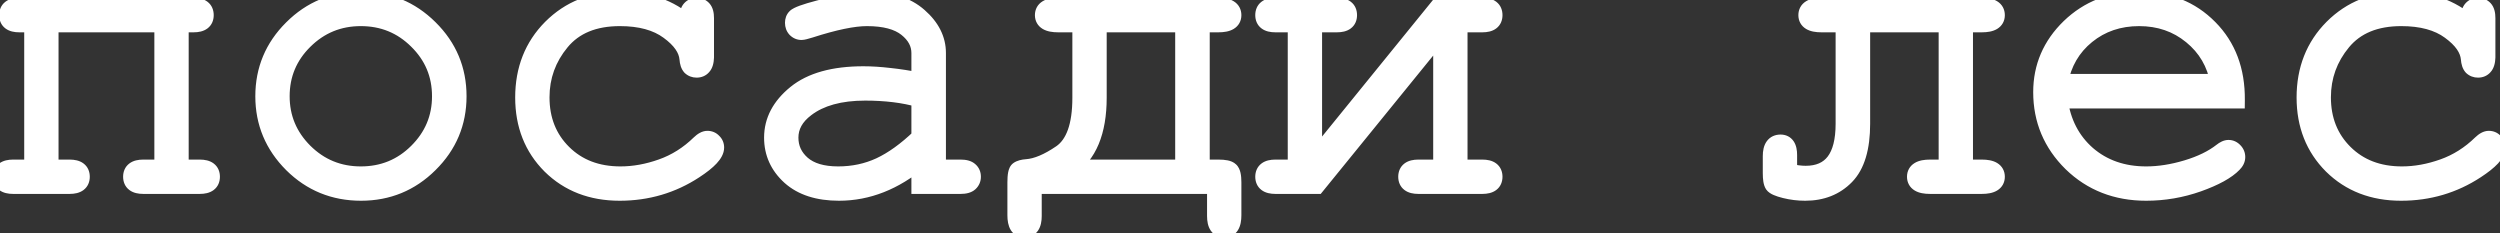
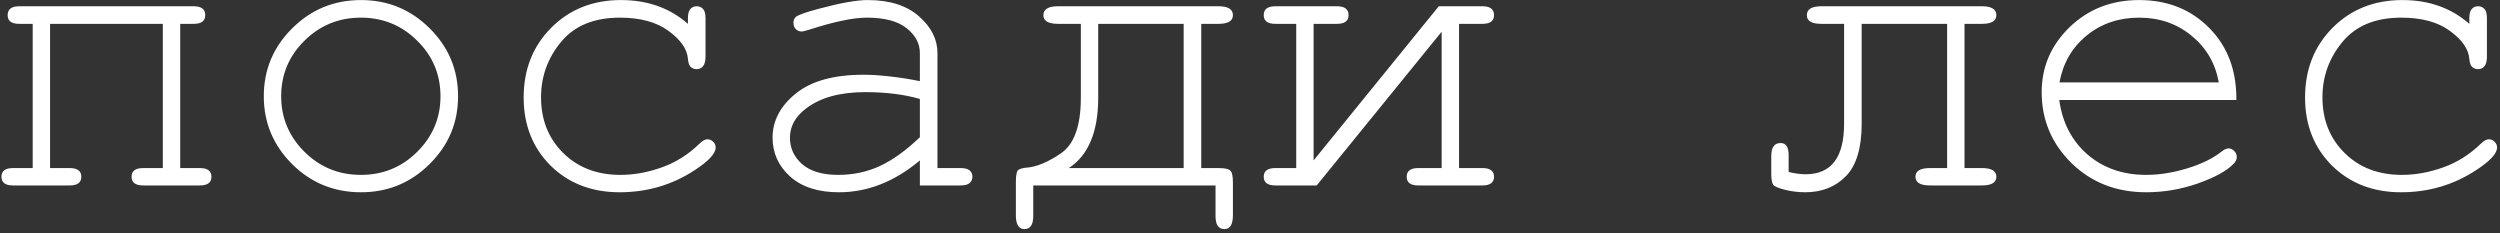
<svg xmlns="http://www.w3.org/2000/svg" width="590" height="55" viewBox="0 0 590 55" fill="none">
  <rect x="0" y="0" width="590" height="55" fill="#333333" stroke="none" />
  <path d="M38.428 5.628H11.816V39.662H16.455C18.278 39.662 19.189 40.345 19.189 41.712C19.189 43.08 18.278 43.763 16.455 43.763H3.076C1.253 43.763 0.342 43.08 0.342 41.712C0.342 40.345 1.253 39.662 3.076 39.662H7.715V5.628H4.541C2.718 5.628 1.806 4.945 1.806 3.578C1.806 2.178 2.718 1.478 4.541 1.478H45.703C47.526 1.478 48.437 2.178 48.437 3.578C48.437 4.945 47.526 5.628 45.703 5.628H42.529V39.662H47.168C48.991 39.662 49.902 40.345 49.902 41.712C49.902 43.08 48.991 43.763 47.168 43.763H33.789C31.966 43.763 31.054 43.08 31.054 41.712C31.054 40.345 31.966 39.662 33.789 39.662H38.428V5.628ZM108.105 22.718C108.105 28.968 105.859 34.307 101.367 38.734C96.907 43.161 91.52 45.374 85.205 45.374C78.825 45.374 73.405 43.161 68.945 38.734C64.485 34.274 62.256 28.936 62.256 22.718C62.256 16.468 64.485 11.13 68.945 6.703C73.405 2.243 78.825 0.013 85.205 0.013C91.52 0.013 96.907 2.227 101.367 6.654C105.859 11.081 108.105 16.436 108.105 22.718ZM103.955 22.718C103.955 17.575 102.116 13.197 98.437 9.584C94.791 5.97 90.364 4.164 85.156 4.164C79.948 4.164 75.504 5.986 71.826 9.632C68.18 13.246 66.357 17.608 66.357 22.718C66.357 27.796 68.18 32.158 71.826 35.804C75.504 39.45 79.948 41.273 85.156 41.273C90.364 41.273 94.791 39.466 98.437 35.853C102.116 32.207 103.955 27.829 103.955 22.718ZM162.353 5.628V4.261C162.353 3.252 162.549 2.536 162.939 2.113C163.33 1.69 163.818 1.478 164.404 1.478C165.023 1.478 165.527 1.69 165.918 2.113C166.308 2.536 166.504 3.252 166.504 4.261V13.539C166.471 14.548 166.26 15.264 165.869 15.687C165.511 16.11 165.023 16.322 164.404 16.322C163.851 16.322 163.379 16.143 162.988 15.785C162.63 15.394 162.418 14.759 162.353 13.88C162.158 11.569 160.628 9.372 157.763 7.289C154.931 5.205 151.107 4.164 146.289 4.164C140.202 4.164 135.579 6.068 132.422 9.876C129.264 13.685 127.685 18.047 127.685 22.962C127.685 28.268 129.427 32.647 132.91 36.097C136.393 39.548 140.901 41.273 146.435 41.273C149.625 41.273 152.864 40.687 156.152 39.515C159.472 38.343 162.467 36.455 165.136 33.851C165.82 33.2 166.422 32.874 166.943 32.874C167.497 32.874 167.952 33.07 168.31 33.46C168.701 33.819 168.896 34.274 168.896 34.828C168.896 36.227 167.252 38.002 163.965 40.15C158.659 43.633 152.75 45.374 146.24 45.374C139.632 45.374 134.196 43.275 129.931 39.076C125.7 34.844 123.584 29.489 123.584 23.011C123.584 16.403 125.748 10.918 130.078 6.556C134.44 2.194 139.925 0.013 146.533 0.013C152.816 0.013 158.089 1.885 162.353 5.628ZM217.09 43.763V37.855C211.133 42.868 204.769 45.374 197.998 45.374C193.082 45.374 189.241 44.138 186.474 41.664C183.707 39.157 182.324 36.097 182.324 32.484C182.324 28.512 184.147 25.046 187.793 22.084C191.439 19.121 196.761 17.64 203.76 17.64C205.648 17.64 207.698 17.77 209.912 18.031C212.125 18.259 214.518 18.633 217.09 19.154V12.513C217.09 10.267 216.048 8.314 213.965 6.654C211.881 4.994 208.756 4.164 204.59 4.164C201.399 4.164 196.924 5.091 191.162 6.947C190.12 7.272 189.453 7.435 189.16 7.435C188.639 7.435 188.183 7.24 187.793 6.849C187.435 6.458 187.256 5.97 187.256 5.384C187.256 4.831 187.418 4.391 187.744 4.066C188.2 3.578 190.039 2.91 193.261 2.064C198.34 0.697 202.181 0.013 204.785 0.013C209.961 0.013 213.997 1.299 216.894 3.871C219.791 6.41 221.24 9.291 221.24 12.513V39.662H226.709C227.718 39.662 228.434 39.857 228.857 40.248C229.28 40.606 229.492 41.094 229.492 41.712C229.492 42.298 229.28 42.787 228.857 43.177C228.434 43.568 227.718 43.763 226.709 43.763H217.09ZM217.09 23.353C215.169 22.8 213.135 22.393 210.986 22.132C208.838 21.872 206.575 21.742 204.199 21.742C198.242 21.742 193.587 23.027 190.234 25.599C187.695 27.52 186.426 29.815 186.426 32.484C186.426 34.958 187.386 37.041 189.306 38.734C191.26 40.427 194.092 41.273 197.802 41.273C201.351 41.273 204.638 40.573 207.666 39.173C210.726 37.741 213.867 35.479 217.09 32.386V23.353ZM286.865 43.763H243.847V50.99C243.847 53.041 243.148 54.066 241.748 54.066C240.413 54.066 239.746 52.975 239.746 50.794V43.031C239.746 41.338 239.941 40.361 240.332 40.101C240.755 39.808 241.406 39.629 242.285 39.564C244.629 39.401 247.347 38.262 250.439 36.146C253.532 33.998 255.078 29.636 255.078 23.06V5.628H249.707C247.396 5.628 246.24 4.945 246.24 3.578C246.24 2.178 247.396 1.478 249.707 1.478H287.549C289.827 1.478 290.967 2.178 290.967 3.578C290.967 4.945 289.827 5.628 287.549 5.628H283.496V39.662H287.549C289.013 39.662 289.941 39.857 290.332 40.248C290.755 40.606 290.967 41.533 290.967 43.031V50.794C290.967 52.975 290.299 54.066 288.965 54.066C287.565 54.066 286.865 53.041 286.865 50.99V43.763ZM259.179 5.628V23.06C259.179 31.1 256.868 36.634 252.246 39.662H279.345V5.628H259.179ZM310.742 43.763H300.976C299.153 43.763 298.242 43.08 298.242 41.712C298.242 40.345 299.153 39.662 300.976 39.662H305.908V5.628H300.976C299.153 5.628 298.242 4.945 298.242 3.578C298.242 2.178 299.153 1.478 300.976 1.478H315.527C317.35 1.478 318.261 2.178 318.261 3.578C318.261 4.945 317.35 5.628 315.527 5.628H310.01V37.855L339.551 1.478H349.853C351.676 1.478 352.588 2.178 352.588 3.578C352.588 4.945 351.676 5.628 349.853 5.628H344.336V39.662H349.853C351.676 39.662 352.588 40.345 352.588 41.712C352.588 43.08 351.676 43.763 349.853 43.763H334.717C332.894 43.763 331.982 43.08 331.982 41.712C331.982 40.345 332.894 39.662 334.717 39.662H340.234V7.484L310.742 43.763ZM463.623 5.628V39.662H467.724C470.003 39.662 471.142 40.345 471.142 41.712C471.142 43.08 470.003 43.763 467.724 43.763H455.469C453.19 43.763 452.051 43.08 452.051 41.712C452.051 40.345 453.19 39.662 455.469 39.662H459.521V5.628H439.355V29.212C439.355 34.909 438.118 39.027 435.644 41.566C433.17 44.105 429.964 45.374 426.025 45.374C424.398 45.374 422.802 45.179 421.24 44.789C419.677 44.398 418.75 43.991 418.457 43.568C418.164 43.112 418.017 42.217 418.017 40.882V36.83C418.017 34.779 418.75 33.753 420.215 33.753C421.484 33.753 422.119 34.697 422.119 36.585V40.589C423.616 40.947 424.951 41.127 426.123 41.127C432.177 41.127 435.205 37.155 435.205 29.212V5.628H429.834C427.555 5.628 426.416 4.945 426.416 3.578C426.416 2.178 427.555 1.478 429.834 1.478H467.724C470.003 1.478 471.142 2.178 471.142 3.578C471.142 4.945 470.003 5.628 467.724 5.628H463.623ZM527.783 23.597H485.986C486.702 28.903 488.916 33.184 492.627 36.439C496.37 39.662 500.993 41.273 506.494 41.273C509.554 41.273 512.76 40.768 516.113 39.759C519.466 38.75 522.2 37.416 524.316 35.755C524.935 35.267 525.472 35.023 525.927 35.023C526.448 35.023 526.904 35.234 527.295 35.658C527.685 36.048 527.881 36.52 527.881 37.074C527.881 37.627 527.62 38.164 527.099 38.685C525.537 40.313 522.754 41.843 518.75 43.275C514.778 44.675 510.693 45.374 506.494 45.374C499.463 45.374 493.587 43.08 488.867 38.49C484.179 33.867 481.836 28.285 481.836 21.742C481.836 15.785 484.033 10.674 488.427 6.41C492.855 2.145 498.323 0.013 504.834 0.013C511.539 0.013 517.057 2.21 521.386 6.605C525.716 10.967 527.848 16.631 527.783 23.597ZM523.633 19.447C522.819 14.922 520.67 11.244 517.187 8.412C513.737 5.58 509.619 4.164 504.834 4.164C500.049 4.164 495.931 5.563 492.48 8.363C489.03 11.162 486.881 14.857 486.035 19.447H523.633ZM582.763 5.628V4.261C582.763 3.252 582.959 2.536 583.349 2.113C583.74 1.69 584.228 1.478 584.814 1.478C585.433 1.478 585.937 1.69 586.328 2.113C586.719 2.536 586.914 3.252 586.914 4.261V13.539C586.881 14.548 586.67 15.264 586.279 15.687C585.921 16.11 585.433 16.322 584.814 16.322C584.261 16.322 583.789 16.143 583.398 15.785C583.04 15.394 582.829 14.759 582.763 13.88C582.568 11.569 581.038 9.372 578.174 7.289C575.342 5.205 571.517 4.164 566.699 4.164C560.612 4.164 555.989 6.068 552.832 9.876C549.674 13.685 548.095 18.047 548.095 22.962C548.095 28.268 549.837 32.647 553.32 36.097C556.803 39.548 561.312 41.273 566.845 41.273C570.036 41.273 573.274 40.687 576.562 39.515C579.883 38.343 582.877 36.455 585.547 33.851C586.23 33.2 586.832 32.874 587.353 32.874C587.907 32.874 588.362 33.07 588.72 33.46C589.111 33.819 589.306 34.274 589.306 34.828C589.306 36.227 587.663 38.002 584.375 40.15C579.069 43.633 573.161 45.374 566.65 45.374C560.042 45.374 554.606 43.275 550.342 39.076C546.11 34.844 543.994 29.489 543.994 23.011C543.994 16.403 546.159 10.918 550.488 6.556C554.85 2.194 560.335 0.013 566.943 0.013C573.226 0.013 578.499 1.885 582.763 5.628Z" fill="white" />
-   <path d="M38.428 5.628H40.428V3.628H38.428V5.628ZM11.816 5.628V3.628H9.816V5.628H11.816ZM11.816 39.662H9.816V41.662H11.816V39.662ZM7.715 39.662V41.662H9.715V39.662H7.715ZM7.715 5.628H9.715V3.628H7.715V5.628ZM42.529 5.628V3.628H40.529V5.628H42.529ZM42.529 39.662H40.529V41.662H42.529V39.662ZM38.428 39.662V41.662H40.428V39.662H38.428ZM38.428 3.628H11.816V7.628H38.428V3.628ZM9.816 5.628V39.662H13.816V5.628H9.816ZM11.816 41.662H16.455V37.662H11.816V41.662ZM16.455 41.662C16.792 41.662 17.021 41.694 17.166 41.73C17.309 41.766 17.335 41.796 17.306 41.774C17.265 41.744 17.218 41.688 17.191 41.627C17.169 41.579 17.189 41.591 17.189 41.712H21.189C21.189 40.541 20.768 39.371 19.706 38.574C18.751 37.858 17.559 37.662 16.455 37.662V41.662ZM17.189 41.712C17.189 41.834 17.169 41.846 17.191 41.797C17.218 41.737 17.265 41.681 17.306 41.651C17.335 41.628 17.309 41.659 17.166 41.695C17.021 41.731 16.792 41.763 16.455 41.763V45.763C17.559 45.763 18.751 45.566 19.706 44.85C20.768 44.053 21.189 42.884 21.189 41.712H17.189ZM16.455 41.763H3.076V45.763H16.455V41.763ZM3.076 41.763C2.739 41.763 2.509 41.731 2.365 41.695C2.222 41.659 2.196 41.628 2.225 41.651C2.266 41.681 2.313 41.737 2.34 41.797C2.362 41.846 2.342 41.834 2.342 41.712H-1.658C-1.658 42.884 -1.238 44.053 -0.175 44.85C0.78 45.566 1.972 45.763 3.076 45.763V41.763ZM2.342 41.712C2.342 41.591 2.362 41.579 2.34 41.627C2.313 41.688 2.266 41.744 2.225 41.774C2.196 41.796 2.222 41.766 2.365 41.73C2.509 41.694 2.739 41.662 3.076 41.662V37.662C1.972 37.662 0.78 37.858 -0.175 38.574C-1.238 39.371 -1.658 40.541 -1.658 41.712H2.342ZM3.076 41.662H7.715V37.662H3.076V41.662ZM9.715 39.662V5.628H5.715V39.662H9.715ZM7.715 3.628H4.541V7.628H7.715V3.628ZM4.541 3.628C4.204 3.628 3.974 3.596 3.83 3.56C3.687 3.524 3.661 3.494 3.69 3.516C3.731 3.546 3.778 3.602 3.805 3.663C3.827 3.711 3.806 3.699 3.806 3.578H-0.194C-0.194 4.749 0.227 5.919 1.29 6.716C2.245 7.432 3.437 7.628 4.541 7.628V3.628ZM3.806 3.578C3.806 3.442 3.829 3.417 3.812 3.455C3.79 3.506 3.748 3.558 3.708 3.589C3.678 3.612 3.702 3.582 3.84 3.547C3.981 3.511 4.206 3.478 4.541 3.478V-0.522C3.429 -0.522 2.229 -0.318 1.272 0.417C0.215 1.228 -0.194 2.407 -0.194 3.578H3.806ZM4.541 3.478H45.703V-0.522H4.541V3.478ZM45.703 3.478C46.037 3.478 46.263 3.511 46.403 3.547C46.541 3.582 46.565 3.612 46.536 3.589C46.495 3.558 46.454 3.506 46.432 3.455C46.415 3.417 46.437 3.442 46.437 3.578H50.437C50.437 2.407 50.029 1.228 48.972 0.417C48.014 -0.318 46.814 -0.522 45.703 -0.522V3.478ZM46.437 3.578C46.437 3.699 46.417 3.711 46.439 3.663C46.466 3.602 46.513 3.546 46.554 3.516C46.583 3.494 46.557 3.524 46.414 3.56C46.269 3.596 46.04 3.628 45.703 3.628V7.628C46.807 7.628 47.999 7.432 48.954 6.716C50.016 5.919 50.437 4.749 50.437 3.578H46.437ZM45.703 3.628H42.529V7.628H45.703V3.628ZM40.529 5.628V39.662H44.529V5.628H40.529ZM42.529 41.662H47.168V37.662H42.529V41.662ZM47.168 41.662C47.505 41.662 47.734 41.694 47.879 41.73C48.022 41.766 48.048 41.796 48.019 41.774C47.978 41.744 47.93 41.688 47.904 41.627C47.882 41.579 47.902 41.591 47.902 41.712H51.902C51.902 40.541 51.481 39.371 50.419 38.574C49.464 37.858 48.272 37.662 47.168 37.662V41.662ZM47.902 41.712C47.902 41.834 47.882 41.846 47.904 41.797C47.93 41.737 47.978 41.681 48.019 41.651C48.048 41.628 48.022 41.659 47.879 41.695C47.734 41.731 47.505 41.763 47.168 41.763V45.763C48.272 45.763 49.464 45.566 50.419 44.85C51.481 44.053 51.902 42.884 51.902 41.712H47.902ZM47.168 41.763H33.789V45.763H47.168V41.763ZM33.789 41.763C33.452 41.763 33.222 41.731 33.078 41.695C32.935 41.659 32.909 41.628 32.938 41.651C32.979 41.681 33.026 41.737 33.053 41.797C33.075 41.846 33.054 41.834 33.054 41.712H29.054C29.054 42.884 29.475 44.053 30.538 44.85C31.493 45.566 32.685 45.763 33.789 45.763V41.763ZM33.054 41.712C33.054 41.591 33.075 41.579 33.053 41.627C33.026 41.688 32.979 41.744 32.938 41.774C32.909 41.796 32.935 41.766 33.078 41.73C33.222 41.694 33.452 41.662 33.789 41.662V37.662C32.685 37.662 31.493 37.858 30.538 38.574C29.475 39.371 29.054 40.541 29.054 41.712H33.054ZM33.789 41.662H38.428V37.662H33.789V41.662ZM40.428 39.662V5.628H36.428V39.662H40.428ZM101.367 38.734L99.963 37.309L99.958 37.315L101.367 38.734ZM68.945 38.734L67.531 40.148L67.536 40.153L68.945 38.734ZM68.945 6.703L70.354 8.122L70.359 8.117L68.945 6.703ZM101.367 6.654L99.958 8.073L99.963 8.078L101.367 6.654ZM98.437 9.584L97.029 11.004L97.036 11.01L98.437 9.584ZM71.826 9.632L73.234 11.053L73.234 11.053L71.826 9.632ZM71.826 35.804L70.412 37.218L70.418 37.225L71.826 35.804ZM98.437 35.853L99.845 37.274L99.845 37.273L98.437 35.853ZM106.105 22.718C106.105 28.427 104.078 33.254 99.963 37.309L102.771 40.158C107.64 35.359 110.105 29.509 110.105 22.718H106.105ZM99.958 37.315C95.875 41.368 90.995 43.374 85.205 43.374V47.374C92.045 47.374 97.94 44.954 102.776 40.153L99.958 37.315ZM85.205 43.374C79.343 43.374 74.433 41.363 70.354 37.315L67.536 40.153C72.377 44.959 78.306 47.374 85.205 47.374V43.374ZM70.359 37.32C66.269 33.229 64.256 28.397 64.256 22.718H60.256C60.256 29.475 62.702 35.319 67.531 40.148L70.359 37.32ZM64.256 22.718C64.256 17.005 66.27 12.176 70.354 8.122L67.536 5.283C62.7 10.084 60.256 15.932 60.256 22.718H64.256ZM70.359 8.117C74.439 4.037 79.348 2.013 85.205 2.013V-1.987C78.301 -1.987 72.37 0.449 67.531 5.288L70.359 8.117ZM85.205 2.013C90.995 2.013 95.875 4.02 99.958 8.073L102.776 5.234C97.94 0.433 92.045 -1.987 85.205 -1.987V2.013ZM99.963 8.078C104.076 12.131 106.105 16.974 106.105 22.718H110.105C110.105 15.898 107.643 10.031 102.771 5.229L99.963 8.078ZM105.955 22.718C105.955 17.037 103.899 12.145 99.839 8.157L97.036 11.01C100.332 14.249 101.955 18.113 101.955 22.718H105.955ZM99.845 8.163C95.819 4.172 90.883 2.164 85.156 2.164V6.164C89.846 6.164 93.764 7.768 97.029 11.004L99.845 8.163ZM85.156 2.164C79.424 2.164 74.473 4.192 70.418 8.212L73.234 11.053C76.535 7.781 80.472 6.164 85.156 6.164V2.164ZM70.418 8.212C66.395 12.199 64.357 17.071 64.357 22.718H68.357C68.357 18.144 69.965 14.292 73.234 11.053L70.418 8.212ZM64.357 22.718C64.357 28.336 66.397 33.204 70.412 37.218L73.24 34.39C69.963 31.113 68.357 27.257 68.357 22.718H64.357ZM70.418 37.225C74.473 41.244 79.424 43.273 85.156 43.273V39.273C80.472 39.273 76.535 37.656 73.234 34.384L70.418 37.225ZM85.156 43.273C90.883 43.273 95.819 41.264 99.845 37.274L97.029 34.432C93.764 37.669 89.846 39.273 85.156 39.273V43.273ZM99.845 37.273C103.897 33.258 105.955 28.37 105.955 22.718H101.955C101.955 27.287 100.335 31.157 97.029 34.432L99.845 37.273ZM162.353 5.628L161.034 7.131L164.353 10.046V5.628H162.353ZM166.504 13.539L168.503 13.603L168.504 13.571V13.539H166.504ZM165.869 15.687L164.399 14.331L164.37 14.362L164.342 14.395L165.869 15.687ZM162.988 15.785L161.514 17.136L161.572 17.2L161.637 17.259L162.988 15.785ZM162.353 13.88L164.348 13.733L164.347 13.722L164.346 13.712L162.353 13.88ZM157.763 7.289L156.578 8.9L156.587 8.906L157.763 7.289ZM156.152 39.515L155.486 37.629L155.481 37.631L156.152 39.515ZM165.136 33.851L163.757 32.403L163.748 32.411L163.74 32.419L165.136 33.851ZM168.31 33.46L166.836 34.812L166.895 34.876L166.959 34.935L168.31 33.46ZM163.965 40.15L162.871 38.476L162.867 38.478L163.965 40.15ZM129.931 39.076L128.517 40.49L128.523 40.495L128.528 40.501L129.931 39.076ZM130.078 6.556L128.664 5.142L128.658 5.147L130.078 6.556ZM164.353 5.628V4.261H160.353V5.628H164.353ZM164.353 4.261C164.353 3.875 164.392 3.631 164.429 3.494C164.466 3.358 164.485 3.387 164.409 3.469L161.47 0.756C160.56 1.742 160.353 3.095 160.353 4.261H164.353ZM164.409 3.469C164.422 3.455 164.426 3.453 164.421 3.456C164.419 3.458 164.416 3.461 164.41 3.463C164.405 3.466 164.4 3.469 164.394 3.472C164.388 3.474 164.382 3.476 164.377 3.478C164.373 3.479 164.37 3.48 164.369 3.48C164.368 3.48 164.378 3.478 164.404 3.478V-0.522C163.271 -0.522 162.246 -0.085 161.47 0.756L164.409 3.469ZM164.404 3.478C164.445 3.478 164.468 3.481 164.476 3.483C164.484 3.485 164.482 3.485 164.473 3.481C164.463 3.477 164.454 3.472 164.447 3.467C164.439 3.462 164.44 3.461 164.448 3.469L167.387 0.756C166.588 -0.11 165.534 -0.522 164.404 -0.522V3.478ZM164.448 3.469C164.372 3.387 164.391 3.358 164.428 3.494C164.465 3.631 164.504 3.875 164.504 4.261H168.504C168.504 3.095 168.297 1.742 167.387 0.756L164.448 3.469ZM164.504 4.261V13.539H168.504V4.261H164.504ZM164.505 13.474C164.492 13.864 164.447 14.117 164.403 14.266C164.359 14.414 164.334 14.401 164.399 14.331L167.339 17.044C168.224 16.084 168.465 14.765 168.503 13.603L164.505 13.474ZM164.342 14.395C164.345 14.392 164.356 14.38 164.376 14.365C164.396 14.35 164.418 14.337 164.439 14.328C164.459 14.319 164.471 14.317 164.468 14.318C164.465 14.318 164.445 14.322 164.404 14.322V18.322C165.534 18.322 166.611 17.907 167.396 16.979L164.342 14.395ZM164.404 14.322C164.374 14.322 164.356 14.319 164.348 14.318C164.341 14.317 164.34 14.316 164.344 14.318C164.348 14.319 164.352 14.321 164.353 14.322C164.355 14.323 164.35 14.32 164.339 14.31L161.637 17.259C162.414 17.971 163.375 18.322 164.404 18.322V14.322ZM164.462 14.433C164.516 14.492 164.498 14.502 164.458 14.383C164.418 14.263 164.372 14.056 164.348 13.733L160.359 14.028C160.437 15.083 160.708 16.257 161.514 17.136L164.462 14.433ZM164.346 13.712C164.081 10.574 162.025 7.915 158.94 5.671L156.587 8.906C159.231 10.829 160.235 12.565 160.36 14.049L164.346 13.712ZM158.949 5.678C155.666 3.263 151.378 2.164 146.289 2.164V6.164C150.835 6.164 154.196 7.147 156.578 8.9L158.949 5.678ZM146.289 2.164C139.756 2.164 134.506 4.229 130.882 8.6L133.961 11.153C136.652 7.907 140.647 6.164 146.289 6.164V2.164ZM130.882 8.6C127.429 12.765 125.685 17.578 125.685 22.962H129.685C129.685 18.517 131.099 14.605 133.961 11.153L130.882 8.6ZM125.685 22.962C125.685 28.754 127.607 33.659 131.502 37.518L134.317 34.676C131.247 31.634 129.685 27.783 129.685 22.962H125.685ZM131.502 37.518C135.409 41.389 140.448 43.273 146.435 43.273V39.273C141.355 39.273 137.377 37.707 134.317 34.676L131.502 37.518ZM146.435 43.273C149.875 43.273 153.341 42.641 156.824 41.399L155.481 37.631C152.388 38.733 149.376 39.273 146.435 39.273V43.273ZM156.818 41.401C160.428 40.127 163.669 38.077 166.533 35.283L163.74 32.419C161.266 34.833 158.517 36.56 155.486 37.629L156.818 41.401ZM166.516 35.299C166.774 35.053 166.953 34.931 167.052 34.878C167.15 34.825 167.103 34.874 166.943 34.874V30.875C165.627 30.875 164.54 31.658 163.757 32.403L166.516 35.299ZM166.943 34.874C166.964 34.874 166.968 34.876 166.96 34.875C166.951 34.873 166.934 34.869 166.912 34.859C166.89 34.85 166.87 34.838 166.855 34.827C166.84 34.816 166.834 34.809 166.836 34.812L169.785 32.109C169.029 31.285 168.029 30.875 166.943 30.875V34.874ZM166.959 34.935C166.961 34.937 166.955 34.931 166.944 34.916C166.932 34.9 166.921 34.881 166.911 34.859C166.902 34.837 166.898 34.82 166.896 34.811C166.894 34.803 166.896 34.807 166.896 34.828H170.896C170.896 33.742 170.486 32.742 169.662 31.986L166.959 34.935ZM166.896 34.828C166.896 34.765 166.905 35.084 166.196 35.849C165.532 36.565 164.451 37.443 162.871 38.476L165.059 41.824C166.766 40.709 168.15 39.625 169.13 38.567C170.065 37.558 170.896 36.29 170.896 34.828H166.896ZM162.867 38.478C157.896 41.741 152.371 43.374 146.24 43.374V47.374C153.13 47.374 159.421 45.525 165.062 41.822L162.867 38.478ZM146.24 43.374C140.097 43.374 135.184 41.441 131.335 37.651L128.528 40.501C133.207 45.108 139.167 47.374 146.24 47.374V43.374ZM131.346 37.661C127.522 33.838 125.584 29.007 125.584 23.011H121.584C121.584 29.971 123.878 35.85 128.517 40.49L131.346 37.661ZM125.584 23.011C125.584 16.887 127.57 11.922 131.497 7.965L128.658 5.147C123.927 9.914 121.584 15.919 121.584 23.011H125.584ZM131.492 7.97C135.45 4.012 140.414 2.013 146.533 2.013V-1.987C139.436 -1.987 133.429 0.376 128.664 5.142L131.492 7.97ZM146.533 2.013C152.386 2.013 157.174 3.743 161.034 7.131L163.673 4.125C159.004 0.026 153.245 -1.987 146.533 -1.987V2.013ZM217.09 43.763H215.09V45.763H217.09V43.763ZM217.09 37.855H219.09V33.558L215.802 36.325L217.09 37.855ZM186.474 41.664L185.132 43.146L185.141 43.154L186.474 41.664ZM187.793 22.084L186.532 20.531L187.793 22.084ZM209.912 18.031L209.678 20.017L209.693 20.019L209.707 20.02L209.912 18.031ZM217.09 19.154L216.693 21.114L219.09 21.599V19.154H217.09ZM191.162 6.947L191.758 8.856L191.767 8.853L191.775 8.851L191.162 6.947ZM187.793 6.849L186.318 8.201L186.348 8.233L186.379 8.263L187.793 6.849ZM187.744 4.066L189.158 5.48L189.182 5.456L189.206 5.431L187.744 4.066ZM193.261 2.064L193.77 3.998L193.781 3.995L193.261 2.064ZM216.894 3.871L215.567 5.366L215.576 5.375L216.894 3.871ZM221.24 39.662H219.24V41.662H221.24V39.662ZM228.857 40.248L227.501 41.717L227.532 41.746L227.565 41.774L228.857 40.248ZM217.09 23.353H219.09V21.848L217.643 21.431L217.09 23.353ZM190.234 25.599L191.441 27.194L191.451 27.186L190.234 25.599ZM189.306 38.734L187.984 40.234L187.99 40.24L187.997 40.245L189.306 38.734ZM207.666 39.173L208.505 40.989L208.514 40.985L207.666 39.173ZM217.09 32.386L218.474 33.829L219.09 33.239V32.386H217.09ZM219.09 43.763V37.855H215.09V43.763H219.09ZM215.802 36.325C210.148 41.082 204.228 43.374 197.998 43.374V47.374C205.309 47.374 212.117 44.654 218.377 39.385L215.802 36.325ZM197.998 43.374C193.412 43.374 190.102 42.225 187.807 40.173L185.141 43.154C188.38 46.05 192.753 47.374 197.998 47.374V43.374ZM187.817 40.181C185.453 38.04 184.324 35.511 184.324 32.484H180.324C180.324 36.683 181.962 40.275 185.132 43.146L187.817 40.181ZM184.324 32.484C184.324 29.227 185.78 26.296 189.054 23.636L186.532 20.531C182.513 23.796 180.324 27.797 180.324 32.484H184.324ZM189.054 23.636C192.205 21.075 197.004 19.64 203.76 19.64V15.64C196.518 15.64 190.672 17.167 186.532 20.531L189.054 23.636ZM203.76 19.64C205.557 19.64 207.529 19.764 209.678 20.017L210.146 16.044C207.868 15.777 205.738 15.64 203.76 15.64V19.64ZM209.707 20.02C211.846 20.24 214.174 20.604 216.693 21.114L217.487 17.194C214.862 16.662 212.405 16.277 210.117 16.041L209.707 20.02ZM219.09 19.154V12.513H215.09V19.154H219.09ZM219.09 12.513C219.09 9.542 217.672 7.051 215.211 5.09L212.718 8.218C214.424 9.577 215.09 10.992 215.09 12.513H219.09ZM215.211 5.09C212.623 3.027 208.969 2.164 204.59 2.164V6.164C208.544 6.164 211.14 6.96 212.718 8.218L215.211 5.09ZM204.59 2.164C201.081 2.164 196.364 3.17 190.549 5.043L191.775 8.851C197.483 7.012 201.718 6.164 204.59 6.164V2.164ZM190.565 5.038C190.064 5.194 189.682 5.303 189.406 5.37C189.269 5.404 189.174 5.423 189.116 5.433C189.044 5.445 189.072 5.435 189.16 5.435V9.435C189.57 9.435 190.016 9.338 190.354 9.256C190.746 9.161 191.218 9.025 191.758 8.856L190.565 5.038ZM189.16 5.435C189.155 5.435 189.161 5.435 189.174 5.437C189.187 5.44 189.201 5.444 189.215 5.45C189.222 5.453 189.227 5.456 189.231 5.458C189.235 5.46 189.237 5.461 189.236 5.461C189.236 5.461 189.226 5.454 189.207 5.435L186.379 8.263C187.119 9.004 188.074 9.435 189.16 9.435V5.435ZM189.267 5.498C189.262 5.492 189.262 5.492 189.264 5.495C189.265 5.496 189.266 5.498 189.267 5.499C189.267 5.501 189.268 5.502 189.268 5.501C189.268 5.501 189.265 5.494 189.262 5.477C189.259 5.459 189.256 5.429 189.256 5.384H185.256C185.256 6.413 185.585 7.401 186.318 8.201L189.267 5.498ZM189.256 5.384C189.256 5.303 189.268 5.295 189.253 5.334C189.246 5.354 189.234 5.379 189.216 5.407C189.198 5.436 189.178 5.46 189.158 5.48L186.33 2.652C185.555 3.426 185.256 4.415 185.256 5.384H189.256ZM189.206 5.431C189.071 5.575 189.011 5.57 189.245 5.452C189.435 5.357 189.728 5.232 190.147 5.079C190.984 4.776 192.182 4.415 193.769 3.998L192.753 0.13C191.118 0.559 189.786 0.955 188.783 1.319C188.283 1.501 187.829 1.687 187.446 1.88C187.106 2.051 186.645 2.313 186.282 2.701L189.206 5.431ZM193.781 3.995C198.825 2.637 202.456 2.013 204.785 2.013V-1.987C201.905 -1.987 197.854 -1.244 192.742 0.133L193.781 3.995ZM204.785 2.013C209.638 2.013 213.143 3.215 215.567 5.366L218.222 2.375C214.851 -0.617 210.283 -1.987 204.785 -1.987V2.013ZM215.576 5.375C218.133 7.615 219.24 9.979 219.24 12.513H223.24C223.24 8.602 221.45 5.204 218.212 2.366L215.576 5.375ZM219.24 12.513V39.662H223.24V12.513H219.24ZM221.24 41.662H226.709V37.662H221.24V41.662ZM226.709 41.662C227.095 41.662 227.339 41.7 227.476 41.738C227.612 41.775 227.583 41.793 227.501 41.717L230.214 38.778C229.228 37.868 227.875 37.662 226.709 37.662V41.662ZM227.565 41.774C227.562 41.772 227.55 41.761 227.535 41.74C227.52 41.72 227.507 41.698 227.498 41.678C227.489 41.657 227.487 41.646 227.488 41.648C227.488 41.652 227.492 41.672 227.492 41.712H231.492C231.492 40.582 231.077 39.506 230.149 38.721L227.565 41.774ZM227.492 41.712C227.492 41.738 227.49 41.749 227.49 41.747C227.49 41.746 227.491 41.744 227.492 41.739C227.494 41.734 227.496 41.729 227.498 41.723C227.501 41.717 227.504 41.711 227.507 41.706C227.509 41.701 227.512 41.697 227.514 41.695C227.517 41.69 227.514 41.695 227.501 41.708L230.214 44.647C231.055 43.87 231.492 42.846 231.492 41.712H227.492ZM227.501 41.708C227.583 41.632 227.612 41.65 227.476 41.687C227.339 41.725 227.095 41.763 226.709 41.763V45.763C227.875 45.763 229.228 45.557 230.214 44.647L227.501 41.708ZM226.709 41.763H217.09V45.763H226.709V41.763ZM217.643 21.431C215.612 20.846 213.472 20.419 211.227 20.147L210.745 24.118C212.797 24.366 214.726 24.753 216.536 25.275L217.643 21.431ZM211.227 20.147C208.991 19.876 206.648 19.742 204.199 19.742V23.742C206.503 23.742 208.684 23.868 210.745 24.118L211.227 20.147ZM204.199 19.742C197.978 19.742 192.837 21.082 189.017 24.012L191.451 27.186C194.337 24.973 198.506 23.742 204.199 23.742V19.742ZM189.028 24.004C186.097 26.221 184.426 29.064 184.426 32.484H188.426C188.426 30.566 189.293 28.819 191.441 27.194L189.028 24.004ZM184.426 32.484C184.426 35.554 185.65 38.177 187.984 40.234L190.629 37.233C189.122 35.905 188.426 34.361 188.426 32.484H184.426ZM187.997 40.245C190.444 42.366 193.817 43.273 197.802 43.273V39.273C194.366 39.273 192.075 38.487 190.616 37.222L187.997 40.245ZM197.802 43.273C201.622 43.273 205.198 42.518 208.505 40.989L206.826 37.358C204.079 38.628 201.08 39.273 197.802 39.273V43.273ZM208.514 40.985C211.824 39.435 215.142 37.027 218.474 33.829L215.705 30.943C212.592 33.93 209.628 36.047 206.818 37.362L208.514 40.985ZM219.09 32.386V23.353H215.09V32.386H219.09ZM286.865 43.763H288.865V41.763H286.865V43.763ZM243.847 43.763V41.763H241.847V43.763H243.847ZM240.332 40.101L241.441 41.765L241.456 41.755L241.47 41.745L240.332 40.101ZM242.285 39.564L242.146 37.569L242.137 37.569L242.285 39.564ZM250.439 36.146L251.569 37.797L251.574 37.793L251.58 37.788L250.439 36.146ZM255.078 5.628H257.078V3.628H255.078V5.628ZM283.496 5.628V3.628H281.496V5.628H283.496ZM283.496 39.662H281.496V41.662H283.496V39.662ZM290.332 40.248L288.918 41.662L288.976 41.721L289.04 41.774L290.332 40.248ZM259.179 5.628V3.628H257.179V5.628H259.179ZM252.246 39.662L251.15 37.989L245.542 41.662H252.246V39.662ZM279.345 39.662V41.662H281.345V39.662H279.345ZM279.345 5.628H281.345V3.628H279.345V5.628ZM286.865 41.763H243.847V45.763H286.865V41.763ZM241.847 43.763V50.99H245.847V43.763H241.847ZM241.847 50.99C241.847 51.395 241.812 51.689 241.766 51.892C241.743 51.991 241.72 52.061 241.701 52.106C241.683 52.151 241.671 52.169 241.671 52.169C241.679 52.158 241.72 52.11 241.789 52.077C241.848 52.047 241.853 52.066 241.748 52.066V56.066C243.01 56.066 244.2 55.559 244.974 54.424C245.656 53.426 245.847 52.18 245.847 50.99H241.847ZM241.748 52.066C241.691 52.066 241.739 52.056 241.829 52.105C241.922 52.156 241.959 52.215 241.952 52.204C241.938 52.18 241.881 52.073 241.831 51.826C241.781 51.581 241.746 51.244 241.746 50.794H237.746C237.746 52.024 237.922 53.282 238.54 54.292C239.257 55.462 240.421 56.066 241.748 56.066V52.066ZM241.746 50.794V43.031H237.746V50.794H241.746ZM241.746 43.031C241.746 42.239 241.793 41.721 241.853 41.421C241.883 41.272 241.903 41.243 241.883 41.287C241.868 41.319 241.753 41.557 241.441 41.765L239.222 38.437C238.716 38.775 238.43 39.233 238.268 39.575C238.101 39.927 237.999 40.298 237.931 40.637C237.796 41.313 237.746 42.13 237.746 43.031H241.746ZM241.47 41.745C241.449 41.76 241.496 41.723 241.668 41.675C241.837 41.629 242.086 41.584 242.433 41.559L242.137 37.569C241.125 37.644 240.05 37.863 239.193 38.457L241.47 41.745ZM242.423 41.559C245.274 41.361 248.34 40.005 251.569 37.797L249.31 34.495C246.353 36.518 243.983 37.441 242.146 37.569L242.423 41.559ZM251.58 37.788C255.511 35.057 257.078 29.81 257.078 23.06H253.078C253.078 29.461 251.552 32.938 249.298 34.504L251.58 37.788ZM257.078 23.06V5.628H253.078V23.06H257.078ZM255.078 3.628H249.707V7.628H255.078V3.628ZM249.707 3.628C249.222 3.628 248.851 3.592 248.577 3.538C248.3 3.483 248.168 3.42 248.125 3.394C248.095 3.377 248.148 3.403 248.199 3.493C248.249 3.582 248.24 3.632 248.24 3.578H244.24C244.24 4.952 244.889 6.127 246.088 6.837C247.124 7.45 248.419 7.628 249.707 7.628V3.628ZM248.24 3.578C248.24 3.508 248.252 3.544 248.209 3.623C248.163 3.706 248.115 3.731 248.143 3.714C248.184 3.689 248.313 3.625 248.586 3.57C248.856 3.515 249.224 3.478 249.707 3.478V-0.522C248.414 -0.522 247.111 -0.338 246.071 0.292C244.869 1.02 244.24 2.209 244.24 3.578H248.24ZM249.707 3.478H287.549V-0.522H249.707V3.478ZM287.549 3.478C288.022 3.478 288.381 3.515 288.643 3.569C288.907 3.623 289.029 3.685 289.065 3.707C289.088 3.721 289.039 3.694 288.995 3.613C288.953 3.536 288.967 3.503 288.967 3.578H292.967C292.967 2.222 292.354 1.033 291.159 0.299C290.124 -0.337 288.828 -0.522 287.549 -0.522V3.478ZM288.967 3.578C288.967 3.636 288.956 3.59 289.005 3.504C289.054 3.414 289.108 3.386 289.083 3.401C289.045 3.423 288.92 3.485 288.652 3.539C288.386 3.592 288.024 3.628 287.549 3.628V7.628C288.823 7.628 290.111 7.449 291.141 6.831C292.334 6.115 292.967 4.939 292.967 3.578H288.967ZM287.549 3.628H283.496V7.628H287.549V3.628ZM281.496 5.628V39.662H285.496V5.628H281.496ZM283.496 41.662H287.549V37.662H283.496V41.662ZM287.549 41.662C288.209 41.662 288.655 41.707 288.931 41.765C288.996 41.779 289.044 41.792 289.078 41.802C289.112 41.812 289.126 41.819 289.126 41.819C289.126 41.819 289.104 41.809 289.069 41.786C289.033 41.763 288.979 41.723 288.918 41.662L291.746 38.833C291.143 38.23 290.358 37.978 289.755 37.851C289.103 37.714 288.353 37.662 287.549 37.662V41.662ZM289.04 41.774C288.885 41.643 288.824 41.524 288.816 41.508C288.808 41.492 288.829 41.531 288.858 41.657C288.917 41.916 288.967 42.357 288.967 43.031H292.967C292.967 42.207 292.91 41.435 292.758 40.767C292.618 40.153 292.329 39.318 291.624 38.721L289.04 41.774ZM288.967 43.031V50.794H292.967V43.031H288.967ZM288.967 50.794C288.967 51.244 288.932 51.581 288.882 51.826C288.831 52.073 288.775 52.18 288.76 52.204C288.754 52.215 288.79 52.156 288.884 52.105C288.974 52.056 289.021 52.066 288.965 52.066V56.066C290.291 56.066 291.456 55.462 292.172 54.292C292.79 53.282 292.967 52.024 292.967 50.794H288.967ZM288.965 52.066C288.859 52.066 288.864 52.047 288.924 52.077C288.993 52.11 289.034 52.158 289.042 52.169C289.042 52.169 289.03 52.151 289.011 52.106C288.992 52.061 288.969 51.991 288.946 51.892C288.9 51.689 288.865 51.395 288.865 50.99H284.865C284.865 52.18 285.057 53.426 285.738 54.424C286.513 55.559 287.702 56.066 288.965 56.066V52.066ZM288.865 50.99V43.763H284.865V50.99H288.865ZM257.179 5.628V23.06H261.179V5.628H257.179ZM257.179 23.06C257.179 30.756 254.979 35.481 251.15 37.989L253.342 41.335C258.758 37.788 261.179 31.445 261.179 23.06H257.179ZM252.246 41.662H279.345V37.662H252.246V41.662ZM281.345 39.662V5.628H277.345V39.662H281.345ZM279.345 3.628H259.179V7.628H279.345V3.628ZM310.742 43.763V45.763H311.694L312.294 45.025L310.742 43.763ZM305.908 39.662V41.662H307.908V39.662H305.908ZM305.908 5.628H307.908V3.628H305.908V5.628ZM310.01 5.628V3.628H308.01V5.628H310.01ZM310.01 37.855H308.01V43.49L311.562 39.116L310.01 37.855ZM339.551 1.478V-0.522H338.598L337.998 0.217L339.551 1.478ZM344.336 5.628V3.628H342.336V5.628H344.336ZM344.336 39.662H342.336V41.662H344.336V39.662ZM340.234 39.662V41.662H342.234V39.662H340.234ZM340.234 7.484H342.234V1.853L338.682 6.222L340.234 7.484ZM310.742 41.763H300.976V45.763H310.742V41.763ZM300.976 41.763C300.639 41.763 300.41 41.731 300.265 41.695C300.122 41.659 300.096 41.628 300.126 41.651C300.166 41.681 300.214 41.737 300.24 41.797C300.262 41.846 300.242 41.834 300.242 41.712H296.242C296.242 42.884 296.663 44.053 297.726 44.85C298.68 45.566 299.873 45.763 300.976 45.763V41.763ZM300.242 41.712C300.242 41.591 300.262 41.579 300.24 41.627C300.214 41.688 300.166 41.744 300.126 41.774C300.096 41.796 300.122 41.766 300.265 41.73C300.41 41.694 300.639 41.662 300.976 41.662V37.662C299.873 37.662 298.68 37.858 297.726 38.574C296.663 39.371 296.242 40.541 296.242 41.712H300.242ZM300.976 41.662H305.908V37.662H300.976V41.662ZM307.908 39.662V5.628H303.908V39.662H307.908ZM305.908 3.628H300.976V7.628H305.908V3.628ZM300.976 3.628C300.639 3.628 300.41 3.596 300.265 3.56C300.122 3.524 300.096 3.494 300.126 3.516C300.166 3.546 300.214 3.602 300.24 3.663C300.262 3.711 300.242 3.699 300.242 3.578H296.242C296.242 4.749 296.663 5.919 297.726 6.716C298.68 7.432 299.873 7.628 300.976 7.628V3.628ZM300.242 3.578C300.242 3.442 300.264 3.417 300.247 3.455C300.226 3.506 300.184 3.558 300.144 3.589C300.114 3.612 300.138 3.582 300.276 3.547C300.417 3.511 300.642 3.478 300.976 3.478V-0.522C299.865 -0.522 298.665 -0.318 297.707 0.417C296.65 1.228 296.242 2.407 296.242 3.578H300.242ZM300.976 3.478H315.527V-0.522H300.976V3.478ZM315.527 3.478C315.861 3.478 316.087 3.511 316.227 3.547C316.365 3.582 316.389 3.612 316.36 3.589C316.32 3.558 316.278 3.506 316.256 3.455C316.239 3.417 316.261 3.442 316.261 3.578H320.261C320.261 2.407 319.853 1.228 318.796 0.417C317.839 -0.318 316.638 -0.522 315.527 -0.522V3.478ZM316.261 3.578C316.261 3.699 316.241 3.711 316.263 3.663C316.29 3.602 316.337 3.546 316.378 3.516C316.407 3.494 316.381 3.524 316.238 3.56C316.094 3.596 315.864 3.628 315.527 3.628V7.628C316.631 7.628 317.823 7.432 318.778 6.716C319.841 5.919 320.261 4.749 320.261 3.578H316.261ZM315.527 3.628H310.01V7.628H315.527V3.628ZM308.01 5.628V37.855H312.01V5.628H308.01ZM311.562 39.116L341.103 2.739L337.998 0.217L308.457 36.594L311.562 39.116ZM339.551 3.478H349.853V-0.522H339.551V3.478ZM349.853 3.478C350.188 3.478 350.413 3.511 350.554 3.547C350.692 3.582 350.716 3.612 350.686 3.589C350.646 3.558 350.604 3.506 350.582 3.455C350.566 3.417 350.588 3.442 350.588 3.578H354.588C354.588 2.407 354.179 1.228 353.122 0.417C352.165 -0.318 350.965 -0.522 349.853 -0.522V3.478ZM350.588 3.578C350.588 3.699 350.567 3.711 350.589 3.663C350.616 3.602 350.663 3.546 350.704 3.516C350.734 3.494 350.707 3.524 350.564 3.56C350.42 3.596 350.191 3.628 349.853 3.628V7.628C350.957 7.628 352.15 7.432 353.104 6.716C354.167 5.919 354.588 4.749 354.588 3.578H350.588ZM349.853 3.628H344.336V7.628H349.853V3.628ZM342.336 5.628V39.662H346.336V5.628H342.336ZM344.336 41.662H349.853V37.662H344.336V41.662ZM349.853 41.662C350.191 41.662 350.42 41.694 350.564 41.73C350.707 41.766 350.734 41.796 350.704 41.774C350.663 41.744 350.616 41.688 350.589 41.627C350.567 41.579 350.588 41.591 350.588 41.712H354.588C354.588 40.541 354.167 39.371 353.104 38.574C352.15 37.858 350.957 37.662 349.853 37.662V41.662ZM350.588 41.712C350.588 41.834 350.567 41.846 350.589 41.797C350.616 41.737 350.663 41.681 350.704 41.651C350.734 41.628 350.707 41.659 350.564 41.695C350.42 41.731 350.191 41.763 349.853 41.763V45.763C350.957 45.763 352.15 45.566 353.104 44.85C354.167 44.053 354.588 42.884 354.588 41.712H350.588ZM349.853 41.763H334.717V45.763H349.853V41.763ZM334.717 41.763C334.379 41.763 334.15 41.731 334.005 41.695C333.863 41.659 333.836 41.628 333.866 41.651C333.907 41.681 333.954 41.737 333.981 41.797C334.002 41.846 333.982 41.834 333.982 41.712H329.982C329.982 42.884 330.403 44.053 331.466 44.85C332.42 45.566 333.613 45.763 334.717 45.763V41.763ZM333.982 41.712C333.982 41.591 334.002 41.579 333.981 41.627C333.954 41.688 333.907 41.744 333.866 41.774C333.836 41.796 333.863 41.766 334.005 41.73C334.15 41.694 334.379 41.662 334.717 41.662V37.662C333.613 37.662 332.42 37.858 331.466 38.574C330.403 39.371 329.982 40.541 329.982 41.712H333.982ZM334.717 41.662H340.234V37.662H334.717V41.662ZM342.234 39.662V7.484H338.234V39.662H342.234ZM338.682 6.222L309.19 42.502L312.294 45.025L341.786 8.745L338.682 6.222ZM463.623 5.628V3.628H461.623V5.628H463.623ZM463.623 39.662H461.623V41.662H463.623V39.662ZM459.521 39.662V41.662H461.521V39.662H459.521ZM459.521 5.628H461.521V3.628H459.521V5.628ZM439.355 5.628V3.628H437.355V5.628H439.355ZM418.457 43.568L416.774 44.649L416.793 44.678L416.812 44.706L418.457 43.568ZM422.119 40.589H420.119V42.167L421.654 42.535L422.119 40.589ZM435.205 5.628H437.205V3.628H435.205V5.628ZM461.623 5.628V39.662H465.623V5.628H461.623ZM463.623 41.662H467.724V37.662H463.623V41.662ZM467.724 41.662C468.2 41.662 468.562 41.698 468.827 41.751C469.096 41.805 469.221 41.867 469.259 41.889C469.283 41.904 469.23 41.876 469.18 41.786C469.132 41.7 469.142 41.654 469.142 41.712H473.142C473.142 40.351 472.51 39.175 471.317 38.459C470.286 37.841 468.998 37.662 467.724 37.662V41.662ZM469.142 41.712C469.142 41.771 469.132 41.725 469.18 41.638C469.23 41.549 469.283 41.521 469.259 41.535C469.221 41.558 469.096 41.62 468.827 41.674C468.562 41.727 468.2 41.763 467.724 41.763V45.763C468.998 45.763 470.286 45.584 471.317 44.965C472.51 44.25 473.142 43.074 473.142 41.712H469.142ZM467.724 41.763H455.469V45.763H467.724V41.763ZM455.469 41.763C454.993 41.763 454.631 41.727 454.365 41.674C454.097 41.62 453.972 41.558 453.934 41.535C453.909 41.521 453.963 41.549 454.012 41.638C454.061 41.725 454.051 41.771 454.051 41.712H450.051C450.051 43.074 450.683 44.25 451.876 44.965C452.906 45.584 454.194 45.763 455.469 45.763V41.763ZM454.051 41.712C454.051 41.654 454.061 41.7 454.012 41.786C453.963 41.876 453.909 41.904 453.934 41.889C453.972 41.867 454.097 41.805 454.365 41.751C454.631 41.698 454.993 41.662 455.469 41.662V37.662C454.194 37.662 452.906 37.841 451.876 38.459C450.683 39.175 450.051 40.351 450.051 41.712H454.051ZM455.469 41.662H459.521V37.662H455.469V41.662ZM461.521 39.662V5.628H457.521V39.662H461.521ZM459.521 3.628H439.355V7.628H459.521V3.628ZM437.355 5.628V29.212H441.355V5.628H437.355ZM437.355 29.212C437.355 34.69 436.155 38.176 434.212 40.17L437.077 42.962C440.082 39.877 441.355 35.128 441.355 29.212H437.355ZM434.212 40.17C432.158 42.278 429.49 43.374 426.025 43.374V47.374C430.437 47.374 434.183 45.932 437.077 42.962L434.212 40.17ZM426.025 43.374C424.559 43.374 423.127 43.199 421.725 42.848L420.755 46.729C422.478 47.16 424.236 47.374 426.025 47.374V43.374ZM421.725 42.848C420.997 42.666 420.495 42.499 420.176 42.359C420.018 42.29 419.942 42.243 419.92 42.228C419.89 42.208 419.988 42.266 420.101 42.429L416.812 44.706C417.291 45.398 418.037 45.789 418.569 46.022C419.177 46.289 419.92 46.52 420.755 46.729L421.725 42.848ZM420.139 42.486C420.208 42.593 420.156 42.567 420.101 42.232C420.051 41.928 420.017 41.487 420.017 40.882H416.017C416.017 41.612 416.057 42.286 416.153 42.878C416.245 43.437 416.413 44.087 416.774 44.649L420.139 42.486ZM420.017 40.882V36.83H416.017V40.882H420.017ZM420.017 36.83C420.017 36.429 420.054 36.143 420.1 35.947C420.147 35.752 420.194 35.685 420.194 35.685C420.185 35.697 420.149 35.735 420.099 35.758C420.06 35.776 420.081 35.753 420.215 35.753V31.753C418.957 31.753 417.746 32.231 416.939 33.36C416.221 34.365 416.017 35.627 416.017 36.83H420.017ZM420.215 35.753C420.283 35.753 420.246 35.765 420.159 35.722C420.064 35.675 420.004 35.609 419.983 35.577C419.971 35.559 420.009 35.608 420.048 35.784C420.088 35.959 420.119 36.219 420.119 36.585H424.119C424.119 35.48 423.945 34.3 423.303 33.345C422.566 32.25 421.425 31.753 420.215 31.753V35.753ZM420.119 36.585V40.589H424.119V36.585H420.119ZM421.654 42.535C423.259 42.918 424.754 43.127 426.123 43.127V39.127C425.148 39.127 423.974 38.977 422.584 38.644L421.654 42.535ZM426.123 43.127C429.626 43.127 432.551 41.949 434.525 39.36C436.42 36.874 437.205 33.381 437.205 29.212H433.205C433.205 32.986 432.476 35.45 431.344 36.935C430.29 38.318 428.674 39.127 426.123 39.127V43.127ZM437.205 29.212V5.628H433.205V29.212H437.205ZM435.205 3.628H429.834V7.628H435.205V3.628ZM429.834 3.628C429.358 3.628 428.996 3.592 428.731 3.539C428.462 3.485 428.337 3.423 428.299 3.401C428.275 3.386 428.328 3.414 428.378 3.504C428.426 3.59 428.416 3.636 428.416 3.578H424.416C424.416 4.939 425.048 6.115 426.241 6.831C427.272 7.449 428.56 7.628 429.834 7.628V3.628ZM428.416 3.578C428.416 3.503 428.429 3.536 428.387 3.613C428.343 3.694 428.294 3.721 428.317 3.707C428.353 3.685 428.475 3.623 428.74 3.569C429.002 3.515 429.36 3.478 429.834 3.478V-0.522C428.555 -0.522 427.259 -0.337 426.223 0.299C425.029 1.033 424.416 2.222 424.416 3.578H428.416ZM429.834 3.478H467.724V-0.522H429.834V3.478ZM467.724 3.478C468.198 3.478 468.556 3.515 468.819 3.569C469.083 3.623 469.205 3.685 469.241 3.707C469.264 3.721 469.215 3.694 469.171 3.613C469.129 3.536 469.142 3.503 469.142 3.578H473.142C473.142 2.222 472.53 1.033 471.335 0.299C470.299 -0.337 469.003 -0.522 467.724 -0.522V3.478ZM469.142 3.578C469.142 3.636 469.132 3.59 469.18 3.504C469.23 3.414 469.283 3.386 469.259 3.401C469.221 3.423 469.096 3.485 468.827 3.539C468.562 3.592 468.2 3.628 467.724 3.628V7.628C468.998 7.628 470.286 7.449 471.317 6.831C472.51 6.115 473.142 4.939 473.142 3.578H469.142ZM467.724 3.628H463.623V7.628H467.724V3.628ZM527.783 23.597V25.597H529.764L529.783 23.616L527.783 23.597ZM485.986 23.597V21.597H483.698L484.004 23.865L485.986 23.597ZM492.627 36.439L491.308 37.943L491.315 37.949L491.322 37.955L492.627 36.439ZM524.316 35.755L525.551 37.329L525.555 37.325L524.316 35.755ZM527.295 35.658L525.825 37.014L525.852 37.044L525.88 37.072L527.295 35.658ZM527.099 38.685L525.685 37.271L525.671 37.285L525.657 37.3L527.099 38.685ZM518.75 43.275L519.415 45.161L519.423 45.158L518.75 43.275ZM488.867 38.49L487.463 39.914L487.473 39.924L488.867 38.49ZM488.427 6.41L487.04 4.969L487.035 4.974L488.427 6.41ZM521.386 6.605L519.962 8.009L519.967 8.014L521.386 6.605ZM523.633 19.447V21.447H526.024L525.601 19.093L523.633 19.447ZM517.187 8.412L515.918 9.958L515.926 9.963L517.187 8.412ZM492.48 8.363L491.22 6.81L492.48 8.363ZM486.035 19.447L484.068 19.084L483.632 21.447H486.035V19.447ZM527.783 21.597H485.986V25.597H527.783V21.597ZM484.004 23.865C484.779 29.605 487.202 34.341 491.308 37.943L493.946 34.935C490.63 32.027 488.626 28.201 487.968 23.33L484.004 23.865ZM491.322 37.955C495.47 41.526 500.572 43.273 506.494 43.273V39.273C501.413 39.273 497.27 37.797 493.932 34.923L491.322 37.955ZM506.494 43.273C509.775 43.273 513.176 42.732 516.689 41.674L515.537 37.844C512.344 38.805 509.333 39.273 506.494 39.273V43.273ZM516.689 41.674C520.213 40.614 523.189 39.182 525.551 37.329L523.082 34.182C521.211 35.649 518.719 36.886 515.537 37.844L516.689 41.674ZM525.555 37.325C525.778 37.15 525.928 37.064 526.01 37.027C526.093 36.989 526.056 37.023 525.927 37.023V33.023C524.796 33.023 523.816 33.602 523.077 34.186L525.555 37.325ZM525.927 37.023C525.921 37.023 525.905 37.022 525.882 37.017C525.859 37.012 525.837 37.005 525.818 36.996C525.776 36.977 525.781 36.967 525.825 37.014L528.764 34.301C528.04 33.516 527.069 33.023 525.927 33.023V37.023ZM525.88 37.072C525.894 37.086 525.898 37.092 525.897 37.09C525.896 37.089 525.894 37.086 525.892 37.083C525.89 37.079 525.888 37.074 525.886 37.069C525.884 37.065 525.882 37.06 525.881 37.056C525.88 37.052 525.88 37.049 525.879 37.048C525.879 37.046 525.881 37.053 525.881 37.074H529.881C529.881 35.991 529.475 35.01 528.709 34.243L525.88 37.072ZM525.881 37.074C525.881 37.025 525.895 37.001 525.886 37.019C525.873 37.046 525.823 37.133 525.685 37.271L528.514 40.099C529.281 39.332 529.881 38.315 529.881 37.074H525.881ZM525.657 37.3C524.424 38.584 522.003 39.987 518.076 41.392L519.423 45.158C523.505 43.698 526.65 42.041 528.542 40.07L525.657 37.3ZM518.085 41.389C514.327 42.713 510.466 43.374 506.494 43.374V47.374C510.92 47.374 515.23 46.636 519.415 45.161L518.085 41.389ZM506.494 43.374C499.944 43.374 494.581 41.256 490.261 37.056L487.473 39.924C492.593 44.903 498.981 47.374 506.494 47.374V43.374ZM490.271 37.066C485.962 32.816 483.836 27.746 483.836 21.742H479.836C479.836 28.824 482.397 34.918 487.463 39.914L490.271 37.066ZM483.836 21.742C483.836 16.342 485.802 11.745 489.82 7.845L487.035 4.974C482.264 9.604 479.836 15.227 479.836 21.742H483.836ZM489.815 7.85C493.846 3.968 498.807 2.013 504.834 2.013V-1.987C497.84 -1.987 491.863 0.323 487.04 4.969L489.815 7.85ZM504.834 2.013C511.055 2.013 516.043 4.031 519.962 8.009L522.811 5.201C518.071 0.39 512.024 -1.987 504.834 -1.987V2.013ZM519.967 8.014C523.868 11.945 525.844 17.069 525.783 23.578L529.783 23.616C529.852 16.193 527.563 9.989 522.806 5.196L519.967 8.014ZM525.601 19.093C524.705 14.11 522.313 10.002 518.449 6.86L515.926 9.963C519.028 12.486 520.933 15.735 521.664 19.801L525.601 19.093ZM518.456 6.866C514.621 3.718 510.046 2.164 504.834 2.164V6.164C509.192 6.164 512.852 7.441 515.918 9.958L518.456 6.866ZM504.834 2.164C499.628 2.164 495.055 3.698 491.22 6.81L493.74 9.916C496.806 7.429 500.47 6.164 504.834 6.164V2.164ZM491.22 6.81C487.38 9.925 484.996 14.052 484.068 19.084L488.002 19.809C488.766 15.662 490.679 12.399 493.74 9.916L491.22 6.81ZM486.035 21.447H523.633V17.447H486.035V21.447ZM582.763 5.628L581.444 7.131L584.763 10.046V5.628H582.763ZM586.914 13.539L588.913 13.603L588.914 13.571V13.539H586.914ZM586.279 15.687L584.809 14.331L584.78 14.362L584.752 14.395L586.279 15.687ZM583.398 15.785L581.924 17.136L581.983 17.2L582.047 17.259L583.398 15.785ZM582.763 13.88L584.758 13.733L584.757 13.722L584.756 13.712L582.763 13.88ZM578.174 7.289L576.988 8.9L576.997 8.906L578.174 7.289ZM576.562 39.515L575.897 37.629L575.891 37.631L576.562 39.515ZM585.547 33.851L584.167 32.403L584.159 32.411L584.15 32.419L585.547 33.851ZM588.72 33.46L587.246 34.812L587.305 34.876L587.369 34.935L588.72 33.46ZM584.375 40.15L583.281 38.476L583.277 38.478L584.375 40.15ZM550.342 39.076L548.927 40.49L548.933 40.495L548.938 40.501L550.342 39.076ZM550.488 6.556L549.074 5.142L549.069 5.147L550.488 6.556ZM584.763 5.628V4.261H580.763V5.628H584.763ZM584.763 4.261C584.763 3.875 584.802 3.631 584.839 3.494C584.876 3.358 584.895 3.387 584.819 3.469L581.88 0.756C580.97 1.742 580.763 3.095 580.763 4.261H584.763ZM584.819 3.469C584.832 3.455 584.836 3.453 584.832 3.456C584.829 3.458 584.826 3.461 584.821 3.463C584.816 3.466 584.81 3.469 584.804 3.472C584.798 3.474 584.792 3.476 584.788 3.478C584.783 3.479 584.78 3.48 584.78 3.48C584.778 3.48 584.788 3.478 584.814 3.478V-0.522C583.681 -0.522 582.656 -0.085 581.88 0.756L584.819 3.469ZM584.814 3.478C584.855 3.478 584.878 3.481 584.886 3.483C584.895 3.485 584.892 3.485 584.883 3.481C584.874 3.477 584.864 3.472 584.857 3.467C584.85 3.462 584.85 3.461 584.858 3.469L587.797 0.756C586.998 -0.11 585.945 -0.522 584.814 -0.522V3.478ZM584.858 3.469C584.782 3.387 584.801 3.358 584.838 3.494C584.875 3.631 584.914 3.875 584.914 4.261H588.914C588.914 3.095 588.707 1.742 587.797 0.756L584.858 3.469ZM584.914 4.261V13.539H588.914V4.261H584.914ZM584.915 13.474C584.902 13.864 584.857 14.117 584.813 14.266C584.769 14.414 584.744 14.401 584.809 14.331L587.749 17.044C588.634 16.084 588.875 14.765 588.913 13.603L584.915 13.474ZM584.752 14.395C584.755 14.392 584.766 14.38 584.786 14.365C584.806 14.35 584.828 14.337 584.849 14.328C584.869 14.319 584.881 14.317 584.878 14.318C584.875 14.318 584.855 14.322 584.814 14.322V18.322C585.944 18.322 587.021 17.907 587.806 16.979L584.752 14.395ZM584.814 14.322C584.784 14.322 584.766 14.319 584.758 14.318C584.751 14.317 584.751 14.316 584.754 14.318C584.759 14.319 584.762 14.321 584.764 14.322C584.765 14.323 584.76 14.32 584.75 14.31L582.047 17.259C582.824 17.971 583.785 18.322 584.814 18.322V14.322ZM584.873 14.433C584.926 14.492 584.908 14.502 584.868 14.383C584.828 14.263 584.782 14.056 584.758 13.733L580.769 14.028C580.847 15.083 581.118 16.257 581.924 17.136L584.873 14.433ZM584.756 13.712C584.491 10.574 582.436 7.915 579.35 5.671L576.997 8.906C579.641 10.829 580.645 12.565 580.771 14.049L584.756 13.712ZM579.359 5.678C576.076 3.263 571.788 2.164 566.699 2.164V6.164C571.245 6.164 574.607 7.147 576.988 8.9L579.359 5.678ZM566.699 2.164C560.167 2.164 554.916 4.229 551.292 8.6L554.371 11.153C557.063 7.907 561.057 6.164 566.699 6.164V2.164ZM551.292 8.6C547.839 12.765 546.095 17.578 546.095 22.962H550.095C550.095 18.517 551.509 14.605 554.371 11.153L551.292 8.6ZM546.095 22.962C546.095 28.754 548.017 33.659 551.913 37.518L554.728 34.676C551.657 31.634 550.095 27.783 550.095 22.962H546.095ZM551.913 37.518C555.82 41.389 560.858 43.273 566.845 43.273V39.273C561.765 39.273 557.787 37.707 554.728 34.676L551.913 37.518ZM566.845 43.273C570.285 43.273 573.751 42.641 577.234 41.399L575.891 37.631C572.798 38.733 569.786 39.273 566.845 39.273V43.273ZM577.228 41.401C580.838 40.127 584.079 38.077 586.943 35.283L584.15 32.419C581.676 34.833 578.927 36.56 575.897 37.629L577.228 41.401ZM586.926 35.299C587.184 35.053 587.363 34.931 587.462 34.878C587.56 34.825 587.513 34.874 587.353 34.874V30.875C586.037 30.875 584.95 31.658 584.167 32.403L586.926 35.299ZM587.353 34.874C587.374 34.874 587.378 34.876 587.37 34.875C587.361 34.873 587.344 34.869 587.322 34.859C587.3 34.85 587.281 34.838 587.265 34.827C587.25 34.816 587.244 34.809 587.246 34.812L590.195 32.109C589.439 31.285 588.439 30.875 587.353 30.875V34.874ZM587.369 34.935C587.372 34.937 587.365 34.931 587.354 34.916C587.343 34.9 587.331 34.881 587.322 34.859C587.312 34.837 587.308 34.82 587.306 34.811C587.305 34.803 587.306 34.807 587.306 34.828H591.306C591.306 33.742 590.896 32.742 590.072 31.986L587.369 34.935ZM587.306 34.828C587.306 34.765 587.315 35.084 586.606 35.849C585.943 36.565 584.861 37.443 583.281 38.476L585.469 41.824C587.176 40.709 588.561 39.625 589.541 38.567C590.476 37.558 591.306 36.29 591.306 34.828H587.306ZM583.277 38.478C578.306 41.741 572.781 43.374 566.65 43.374V47.374C573.54 47.374 579.831 45.525 585.472 41.822L583.277 38.478ZM566.65 43.374C560.507 43.374 555.594 41.441 551.745 37.651L548.938 40.501C553.617 45.108 559.577 47.374 566.65 47.374V43.374ZM551.756 37.661C547.932 33.838 545.994 29.007 545.994 23.011H541.994C541.994 29.971 544.288 35.85 548.927 40.49L551.756 37.661ZM545.994 23.011C545.994 16.887 547.98 11.922 551.908 7.965L549.069 5.147C544.337 9.914 541.994 15.919 541.994 23.011H545.994ZM551.902 7.97C555.861 4.012 560.824 2.013 566.943 2.013V-1.987C559.846 -1.987 553.839 0.376 549.074 5.142L551.902 7.97ZM566.943 2.013C572.796 2.013 577.585 3.743 581.444 7.131L584.083 4.125C579.414 0.026 573.655 -1.987 566.943 -1.987V2.013Z" fill="white" />
</svg>